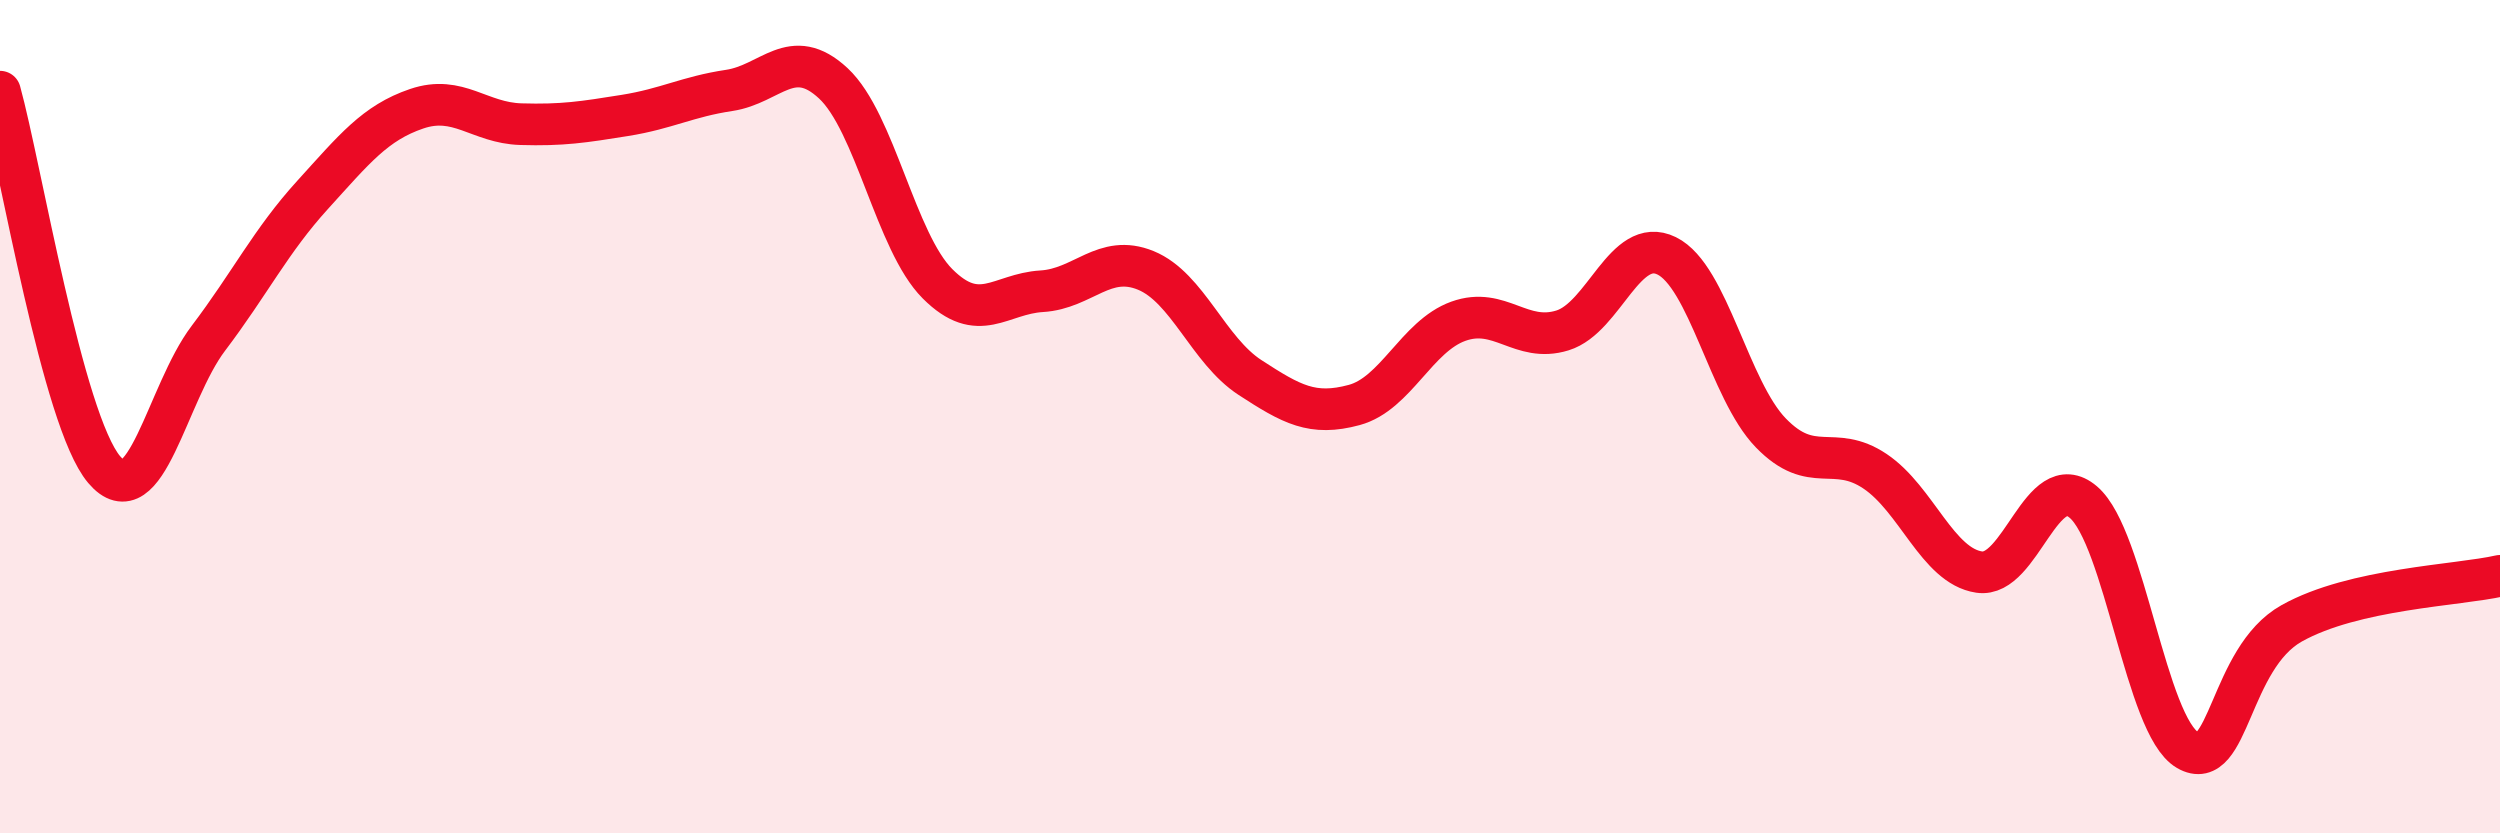
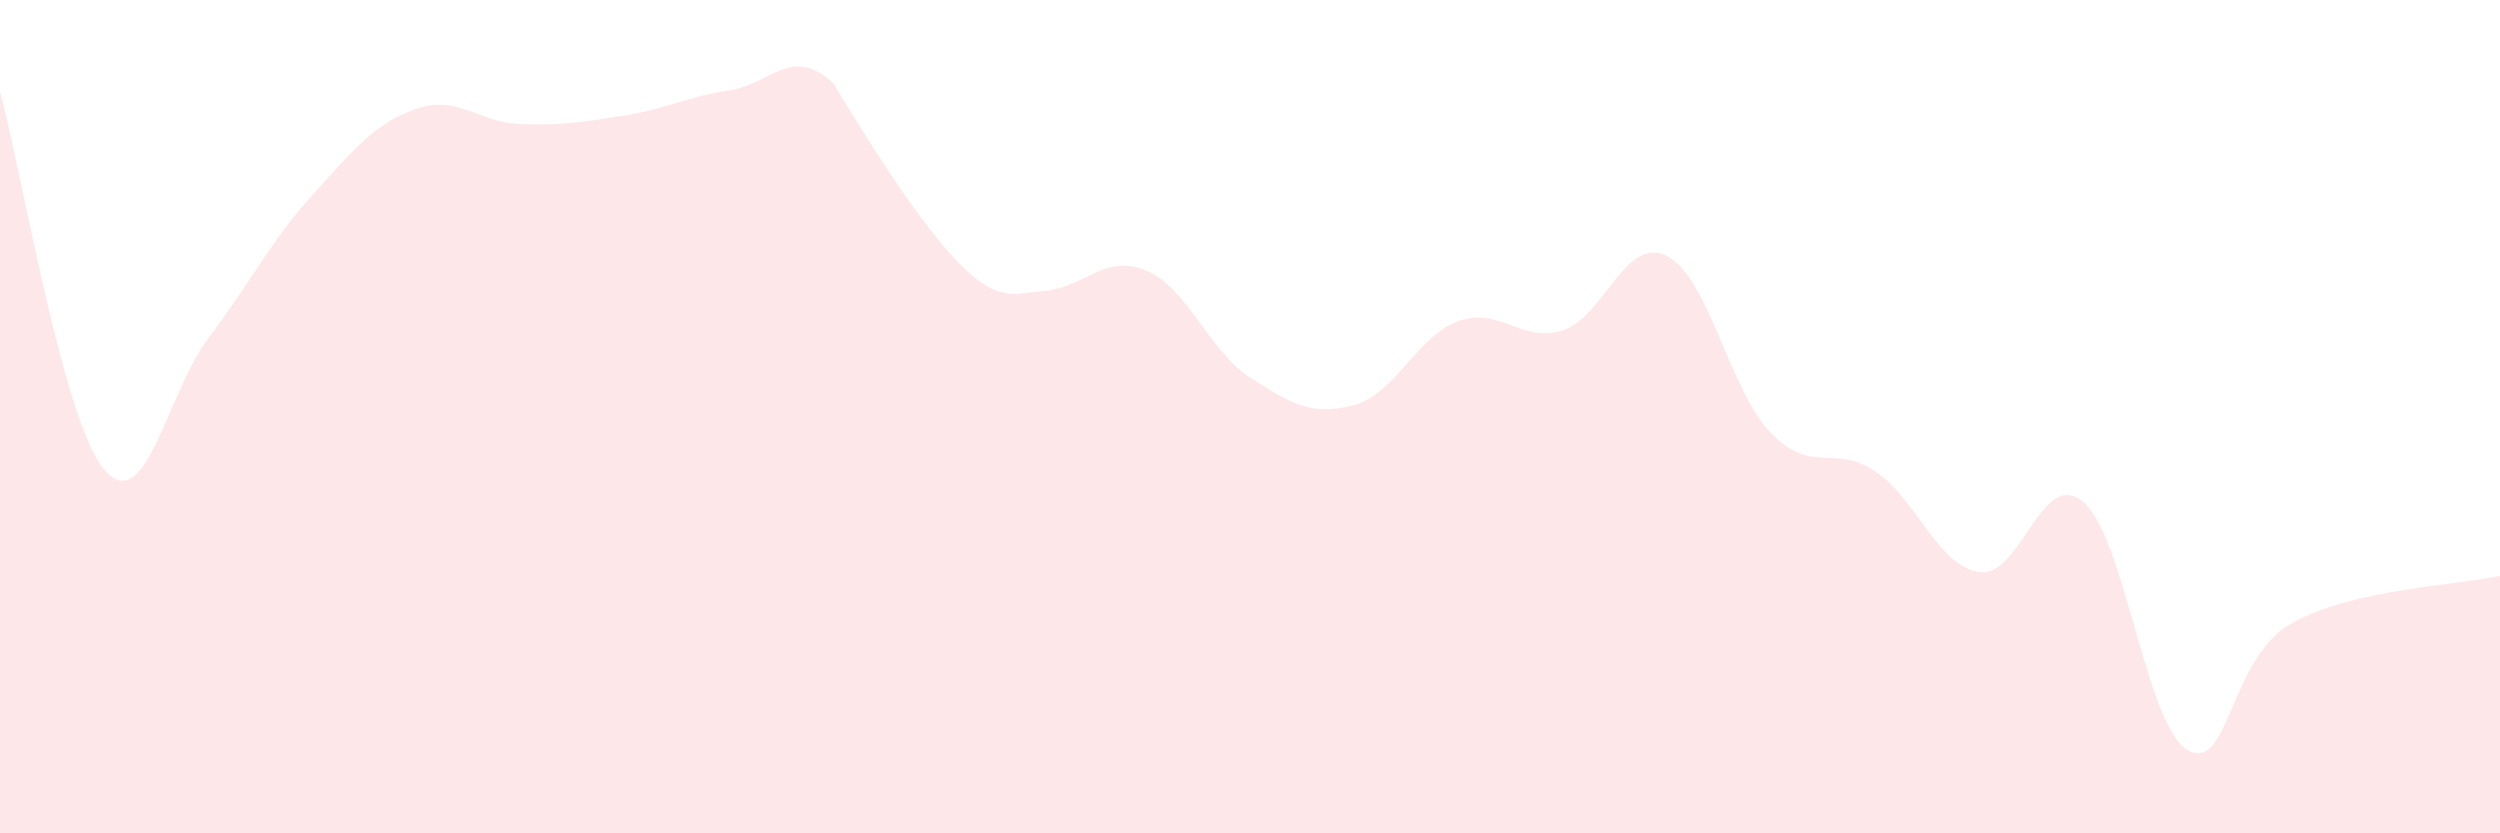
<svg xmlns="http://www.w3.org/2000/svg" width="60" height="20" viewBox="0 0 60 20">
-   <path d="M 0,2.2 C 0.5,4.01 1.5,10.09 2.5,11.27 C 3.5,12.45 4,9.44 5,8.12 C 6,6.8 6.5,5.78 7.5,4.68 C 8.5,3.58 9,2.95 10,2.61 C 11,2.27 11.5,2.95 12.5,2.98 C 13.5,3.01 14,2.93 15,2.77 C 16,2.61 16.5,2.32 17.5,2.17 C 18.5,2.02 19,1.07 20,2 C 21,2.93 21.5,5.81 22.5,6.81 C 23.5,7.81 24,7.05 25,6.99 C 26,6.93 26.5,6.08 27.5,6.49 C 28.5,6.9 29,8.41 30,9.06 C 31,9.71 31.5,9.99 32.5,9.72 C 33.5,9.45 34,8.07 35,7.71 C 36,7.35 36.5,8.24 37.5,7.93 C 38.5,7.62 39,5.65 40,6.14 C 41,6.63 41.5,9.36 42.5,10.39 C 43.5,11.42 44,10.64 45,11.31 C 46,11.98 46.5,13.58 47.5,13.73 C 48.5,13.88 49,11.2 50,12.05 C 51,12.9 51.5,17.42 52.5,18 C 53.5,18.58 53.5,15.8 55,14.96 C 56.5,14.12 59,14.05 60,13.82L60 20L0 20Z" fill="#EB0A25" opacity="0.1" stroke-linecap="round" stroke-linejoin="round" />
-   <path d="M 0,2.2 C 0.5,4.01 1.5,10.09 2.5,11.27 C 3.5,12.45 4,9.44 5,8.12 C 6,6.8 6.5,5.78 7.5,4.68 C 8.5,3.58 9,2.95 10,2.61 C 11,2.27 11.5,2.95 12.5,2.98 C 13.5,3.01 14,2.93 15,2.77 C 16,2.61 16.5,2.32 17.5,2.17 C 18.5,2.02 19,1.07 20,2 C 21,2.93 21.5,5.81 22.5,6.81 C 23.5,7.81 24,7.05 25,6.99 C 26,6.93 26.5,6.08 27.5,6.49 C 28.5,6.9 29,8.41 30,9.06 C 31,9.71 31.5,9.99 32.5,9.72 C 33.5,9.45 34,8.07 35,7.71 C 36,7.35 36.5,8.24 37.5,7.93 C 38.5,7.62 39,5.65 40,6.14 C 41,6.63 41.5,9.36 42.5,10.39 C 43.5,11.42 44,10.64 45,11.31 C 46,11.98 46.5,13.58 47.5,13.73 C 48.5,13.88 49,11.2 50,12.05 C 51,12.9 51.5,17.42 52.5,18 C 53.5,18.58 53.5,15.8 55,14.96 C 56.5,14.12 59,14.05 60,13.82" stroke="#EB0A25" stroke-width="1" fill="none" stroke-linecap="round" stroke-linejoin="round" />
+   <path d="M 0,2.2 C 0.5,4.01 1.5,10.09 2.5,11.27 C 3.5,12.45 4,9.44 5,8.12 C 6,6.8 6.5,5.78 7.5,4.68 C 8.5,3.58 9,2.95 10,2.61 C 11,2.27 11.5,2.95 12.5,2.98 C 13.5,3.01 14,2.93 15,2.77 C 16,2.61 16.5,2.32 17.5,2.17 C 18.5,2.02 19,1.07 20,2 C 23.5,7.81 24,7.05 25,6.99 C 26,6.93 26.5,6.08 27.5,6.49 C 28.5,6.9 29,8.41 30,9.06 C 31,9.71 31.5,9.99 32.5,9.72 C 33.5,9.45 34,8.07 35,7.71 C 36,7.35 36.5,8.24 37.5,7.93 C 38.5,7.62 39,5.65 40,6.14 C 41,6.63 41.5,9.36 42.5,10.39 C 43.5,11.42 44,10.64 45,11.31 C 46,11.98 46.5,13.58 47.5,13.73 C 48.5,13.88 49,11.2 50,12.05 C 51,12.9 51.5,17.42 52.5,18 C 53.5,18.58 53.5,15.8 55,14.96 C 56.5,14.12 59,14.05 60,13.82L60 20L0 20Z" fill="#EB0A25" opacity="0.1" stroke-linecap="round" stroke-linejoin="round" />
</svg>